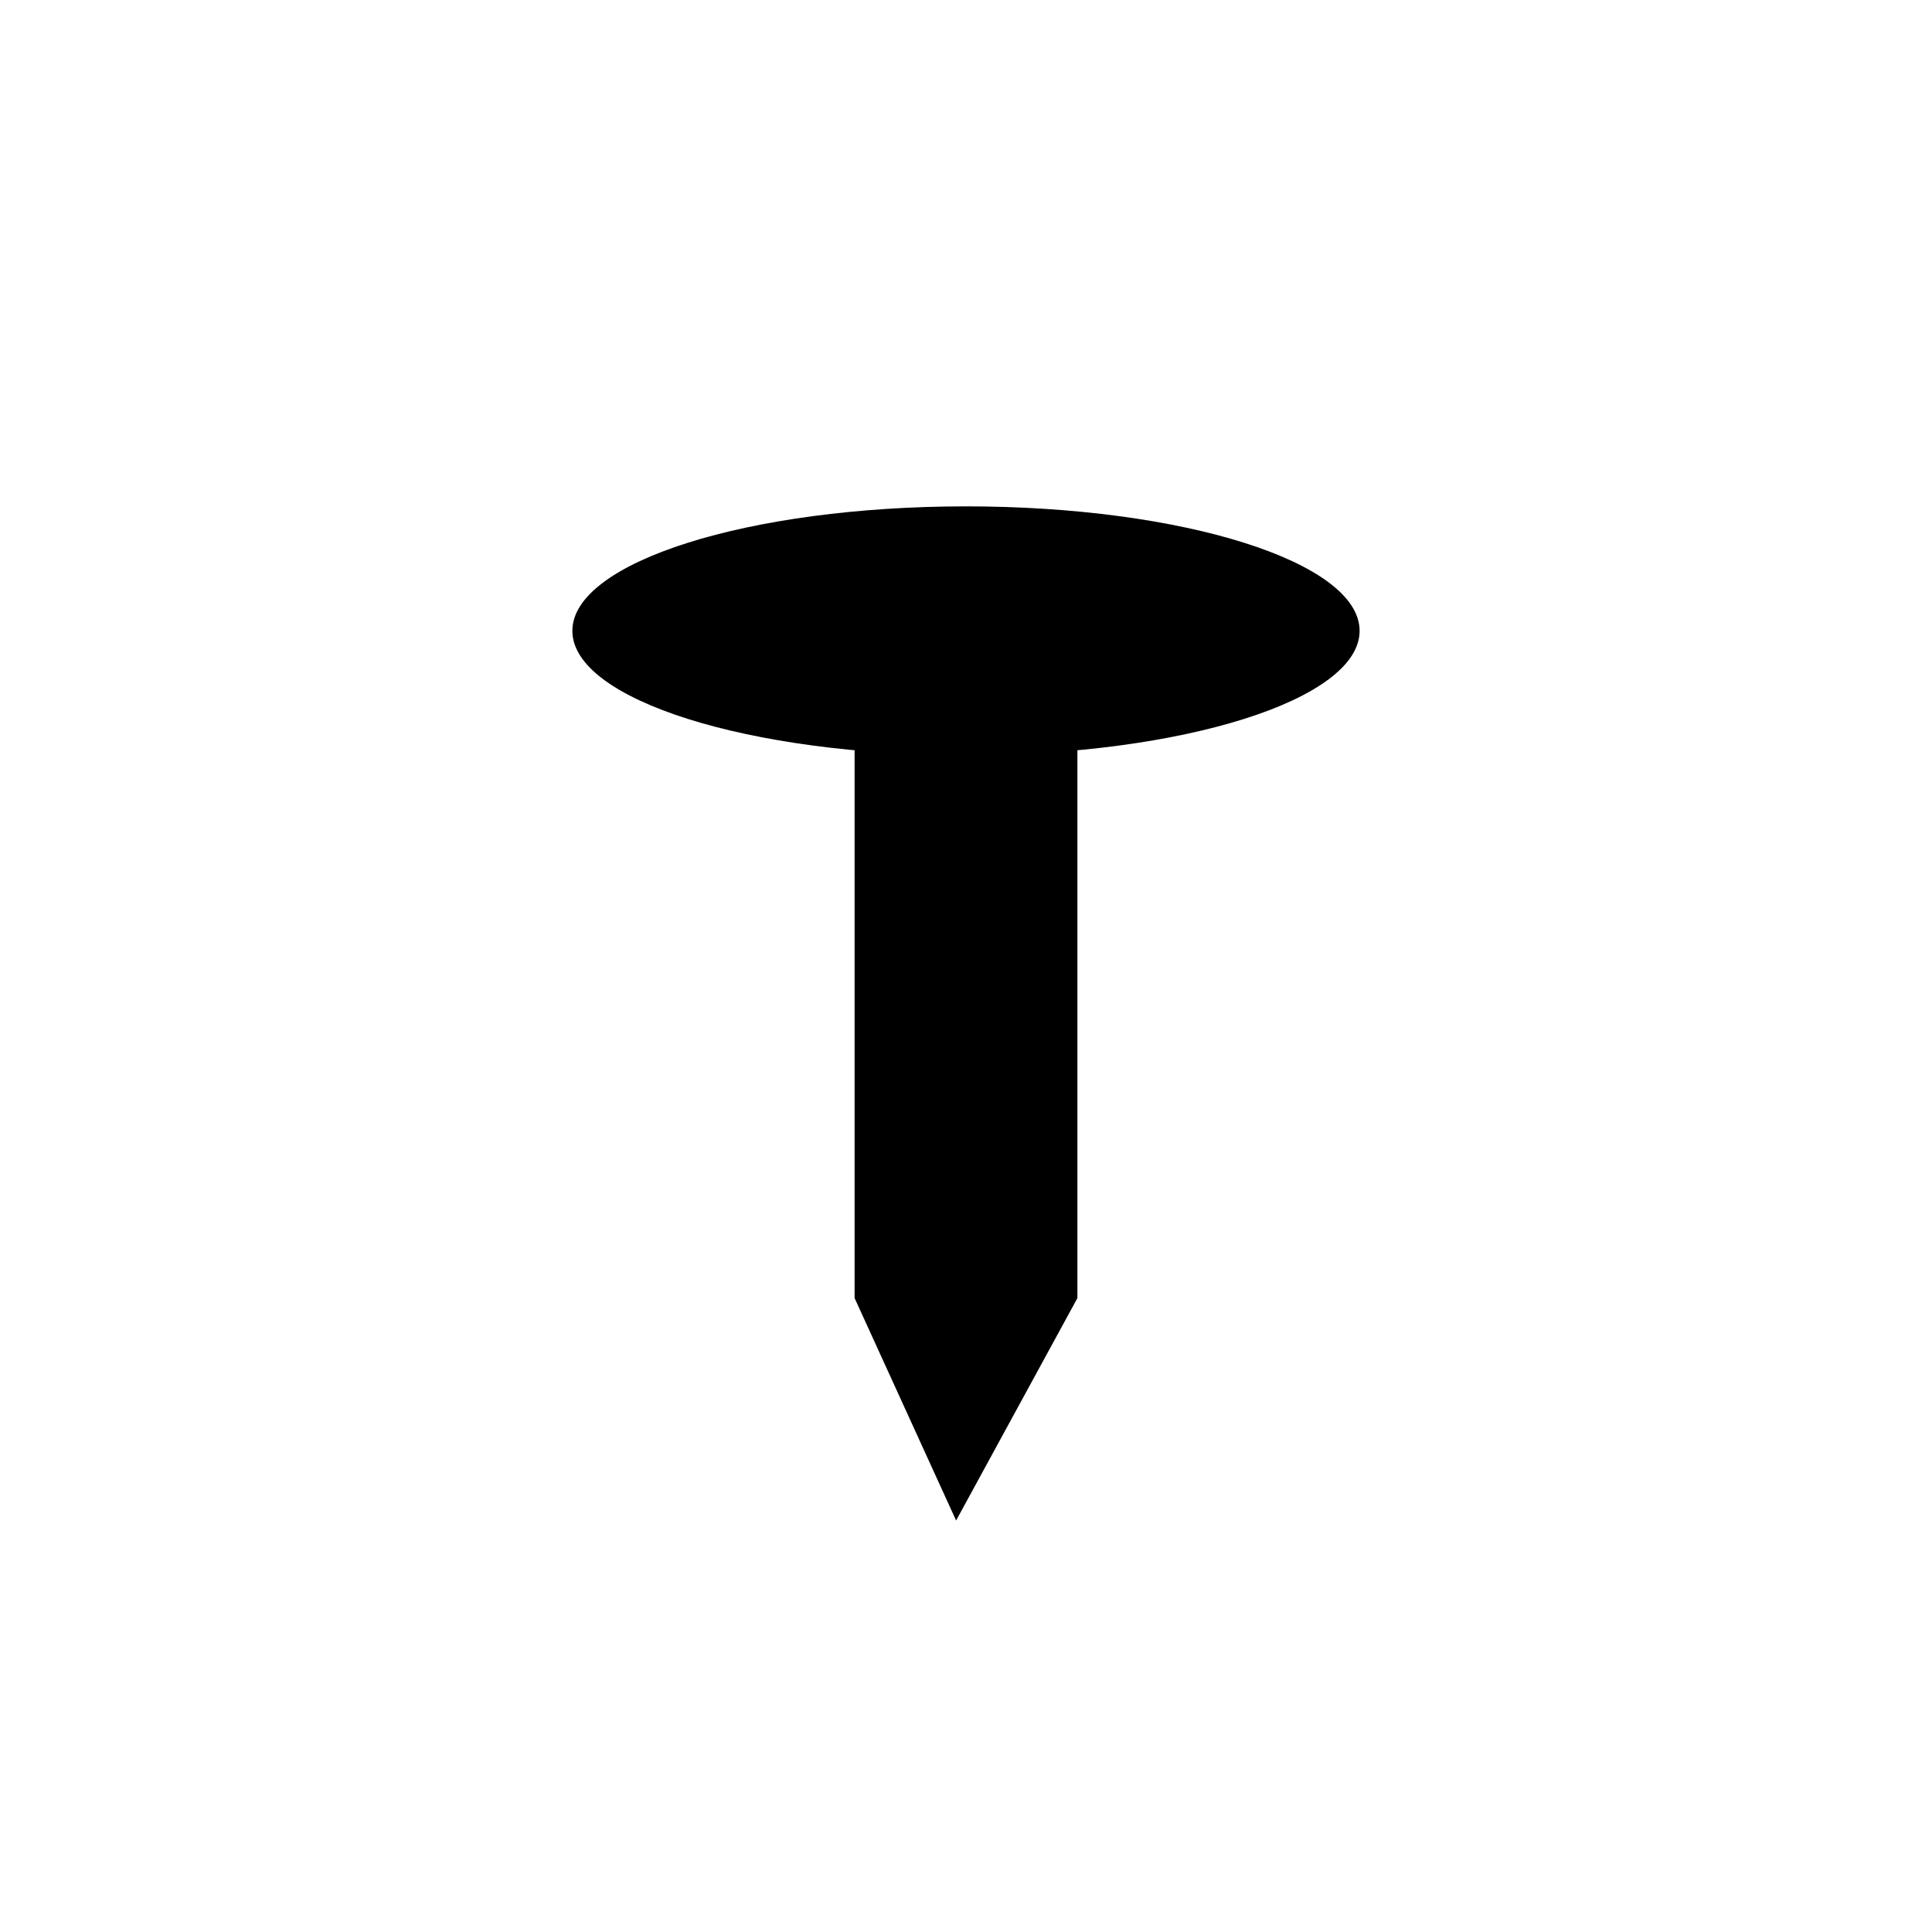
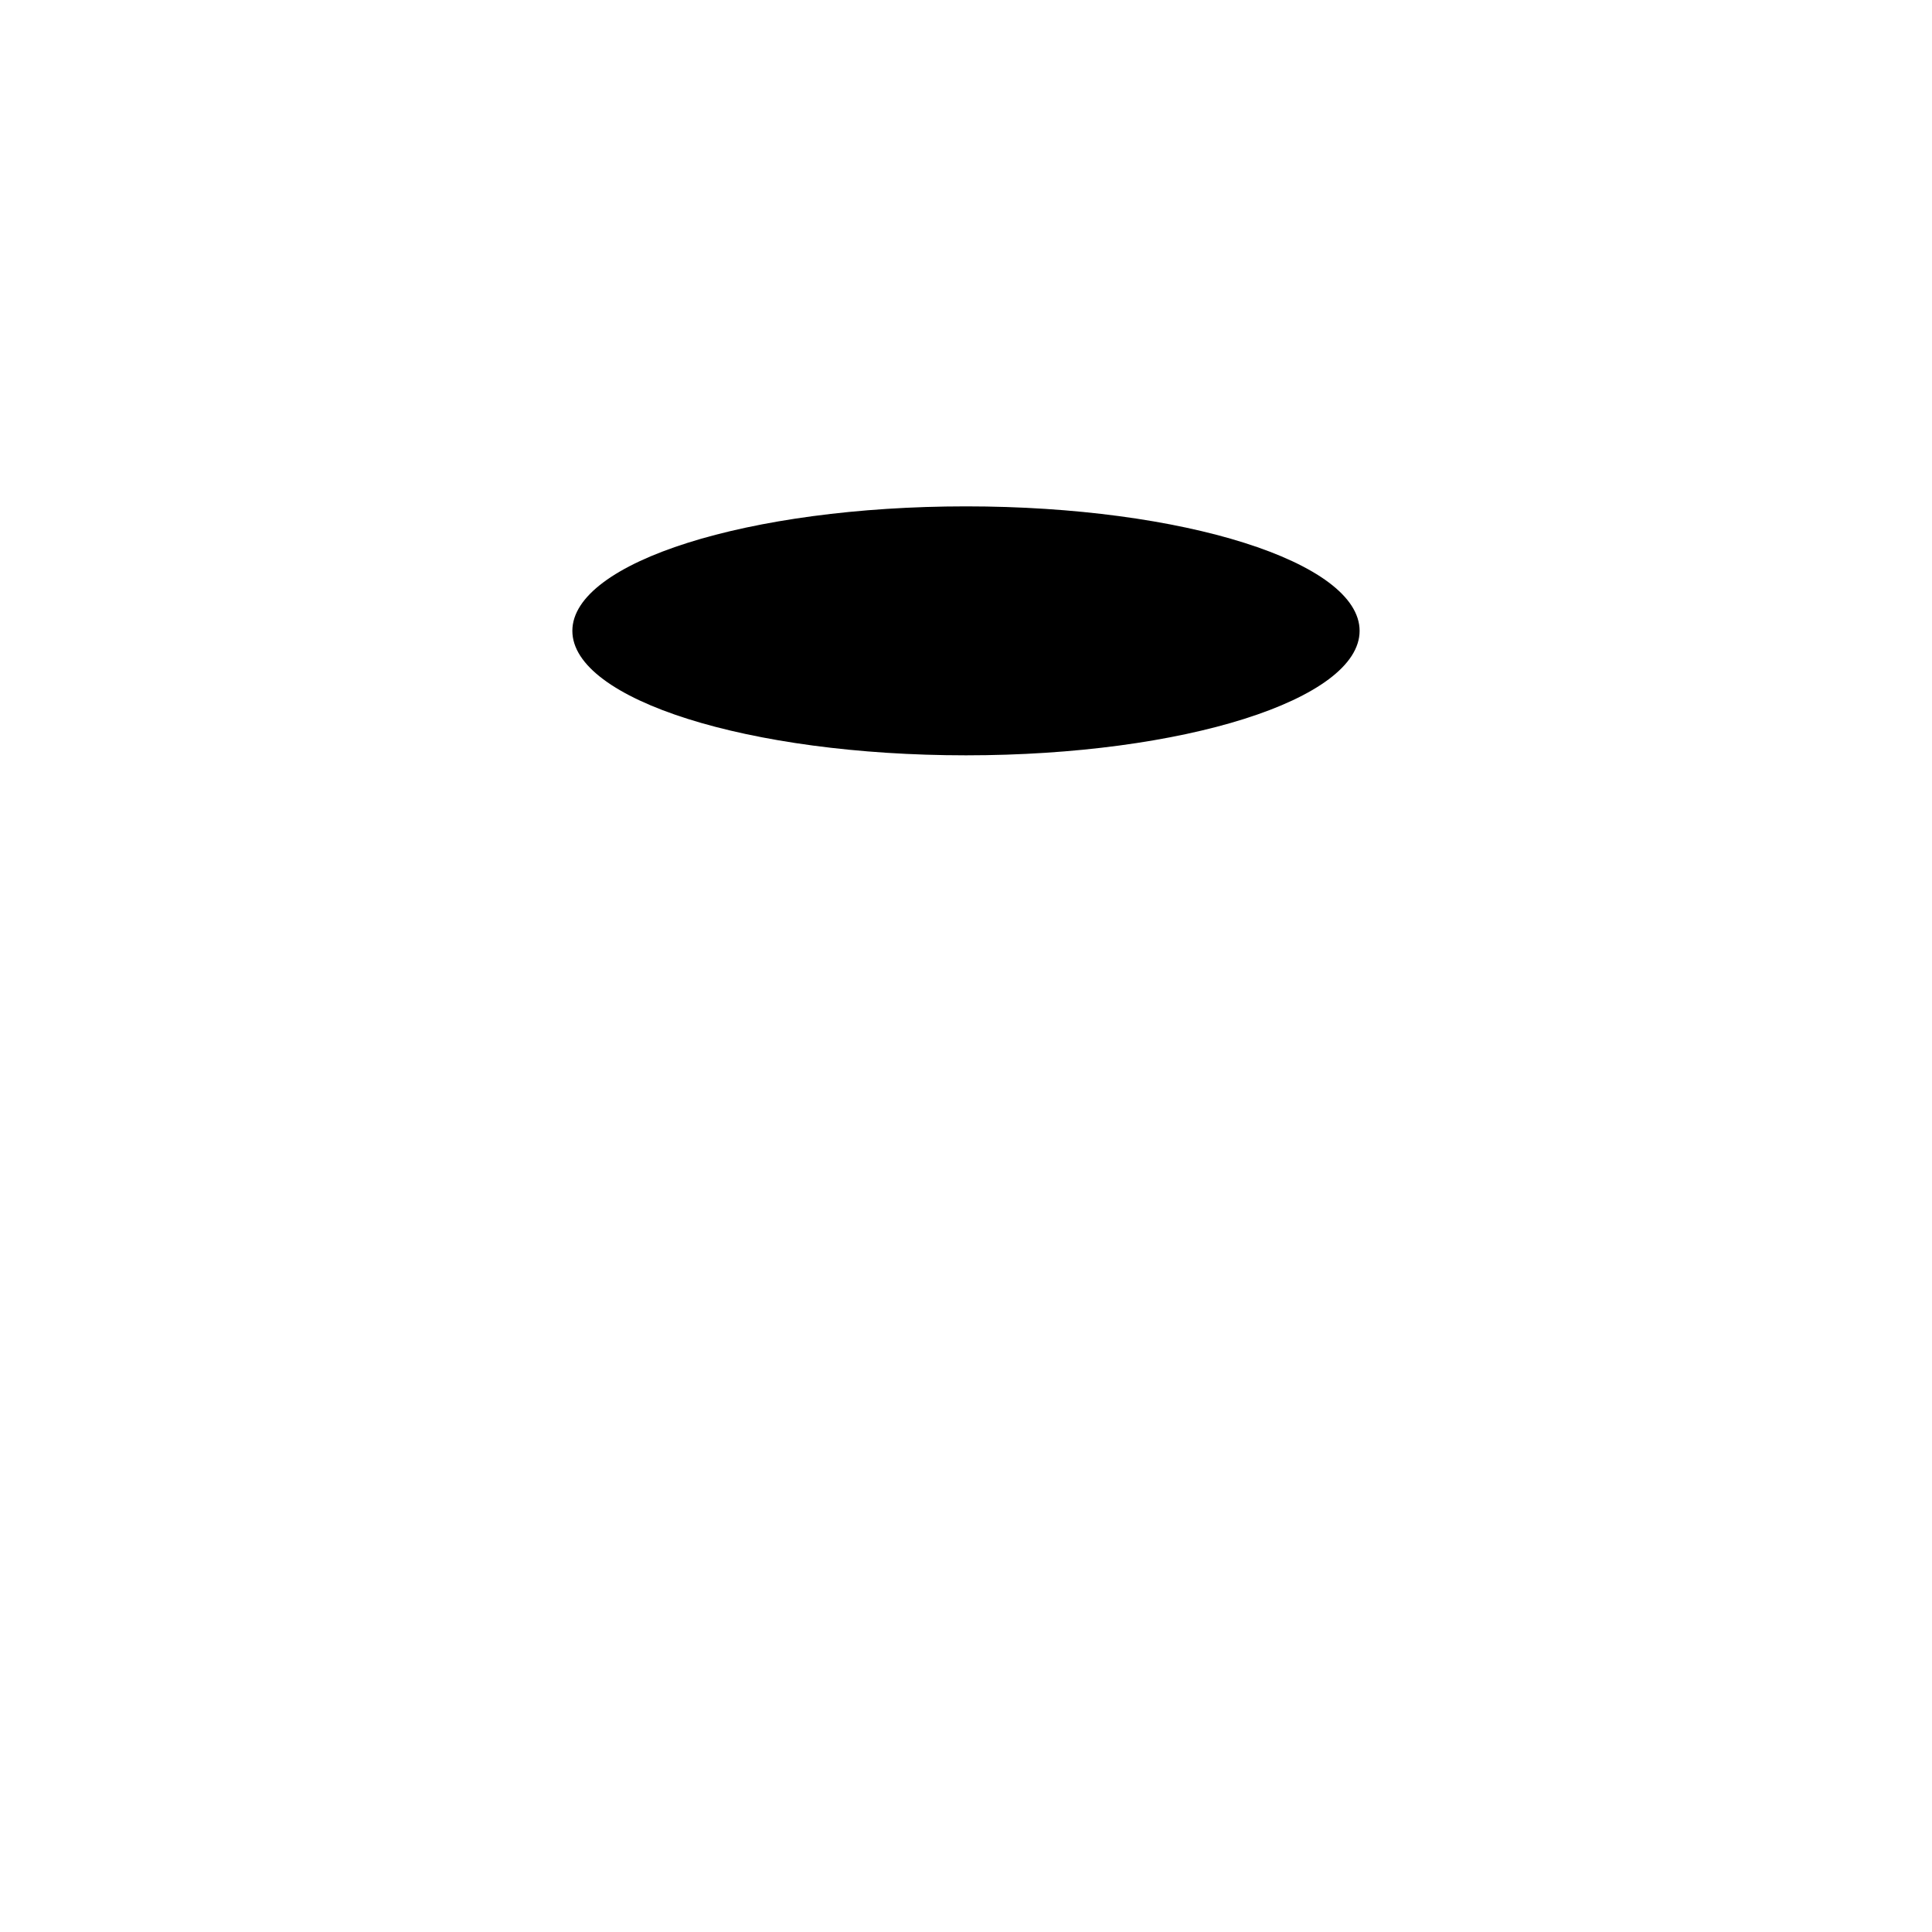
<svg xmlns="http://www.w3.org/2000/svg" fill="#000000" width="800px" height="800px" version="1.1" viewBox="144 144 512 512">
  <g fill-rule="evenodd">
    <path d="m504.31 311.18c0 18.219-46.703 32.988-104.31 32.988-57.613 0-104.32-14.77-104.32-32.988s46.703-32.988 104.32-32.988c57.609 0 104.31 14.77 104.31 32.988" />
-     <path d="m370.48 311.18h59.043v176.83l-32.145 58.941-26.898-58.941z" />
  </g>
</svg>